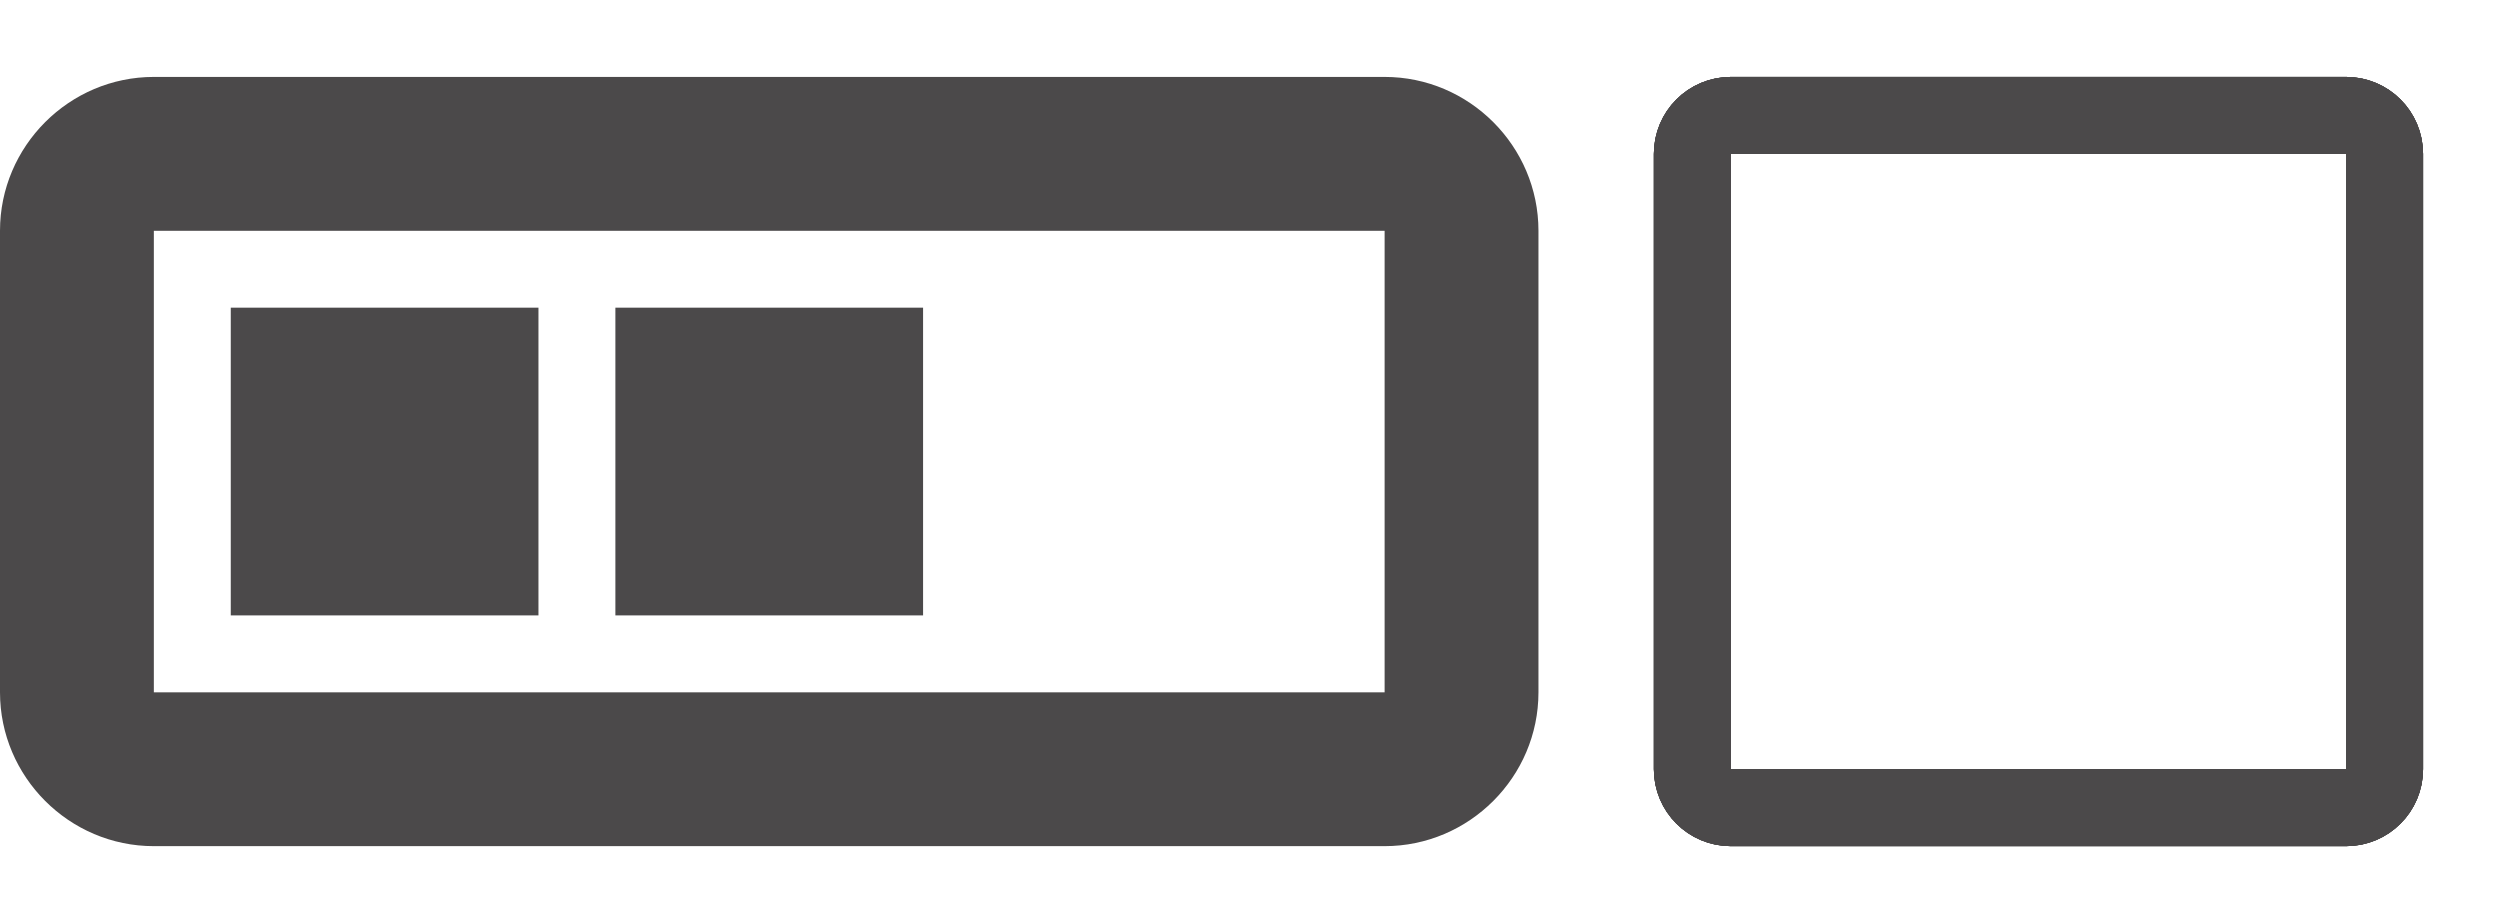
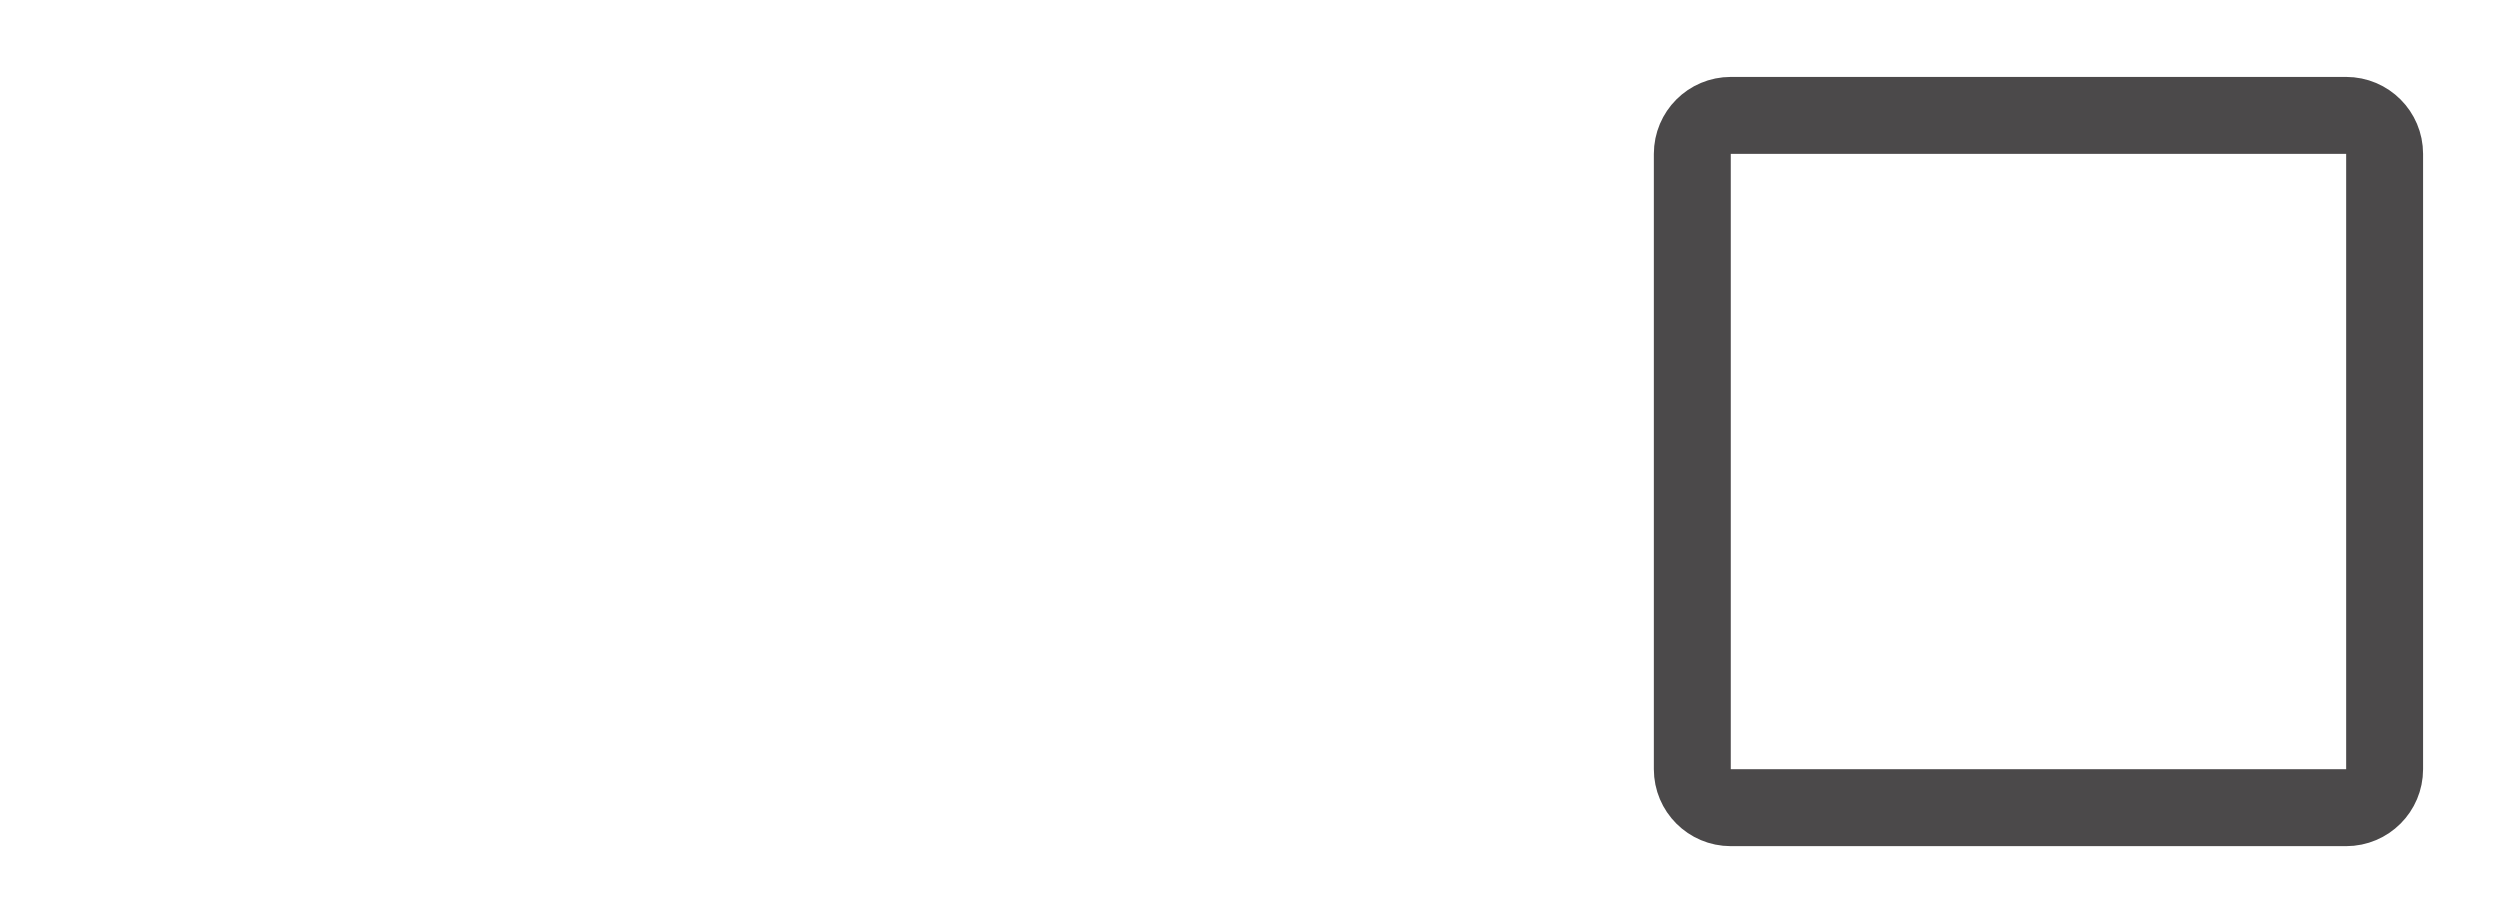
<svg xmlns="http://www.w3.org/2000/svg" width="65" height="24" viewBox="0 0 65 24" fill="none">
-   <path d="M36 2H4C1.8 2 0 3.8 0 6V18C0 20.2 1.8 22 4 22H36C38.2 22 40 20.2 40 18V6C40 3.8 38.2 2 36 2ZM36 18H4V6H36V18ZM14 8H6V16H14V8ZM24 8H16V16H24V8Z" fill="#4B494A" />
-   <path d="M62 20V4C62 3.448 61.552 3 61 3L45 3C44.448 3 44 3.448 44 4V20C44 20.552 44.448 21 45 21H61C61.552 21 62 20.552 62 20Z" stroke="#4B494A" stroke-width="2" stroke-linecap="round" stroke-linejoin="round" />
-   <path d="M62 20V4C62 3.448 61.552 3 61 3L45 3C44.448 3 44 3.448 44 4V20C44 20.552 44.448 21 45 21H61C61.552 21 62 20.552 62 20Z" stroke="#4B494A" stroke-width="2" stroke-linecap="round" stroke-linejoin="round" />
-   <path d="M62 20V4C62 3.448 61.552 3 61 3L45 3C44.448 3 44 3.448 44 4V20C44 20.552 44.448 21 45 21H61C61.552 21 62 20.552 62 20Z" stroke="#4B494A" stroke-width="2" stroke-linecap="round" stroke-linejoin="round" />
  <path d="M62 20V4C62 3.448 61.552 3 61 3L45 3C44.448 3 44 3.448 44 4V20C44 20.552 44.448 21 45 21H61C61.552 21 62 20.552 62 20Z" stroke="#4B494A" stroke-width="2" stroke-linecap="round" stroke-linejoin="round" />
</svg>